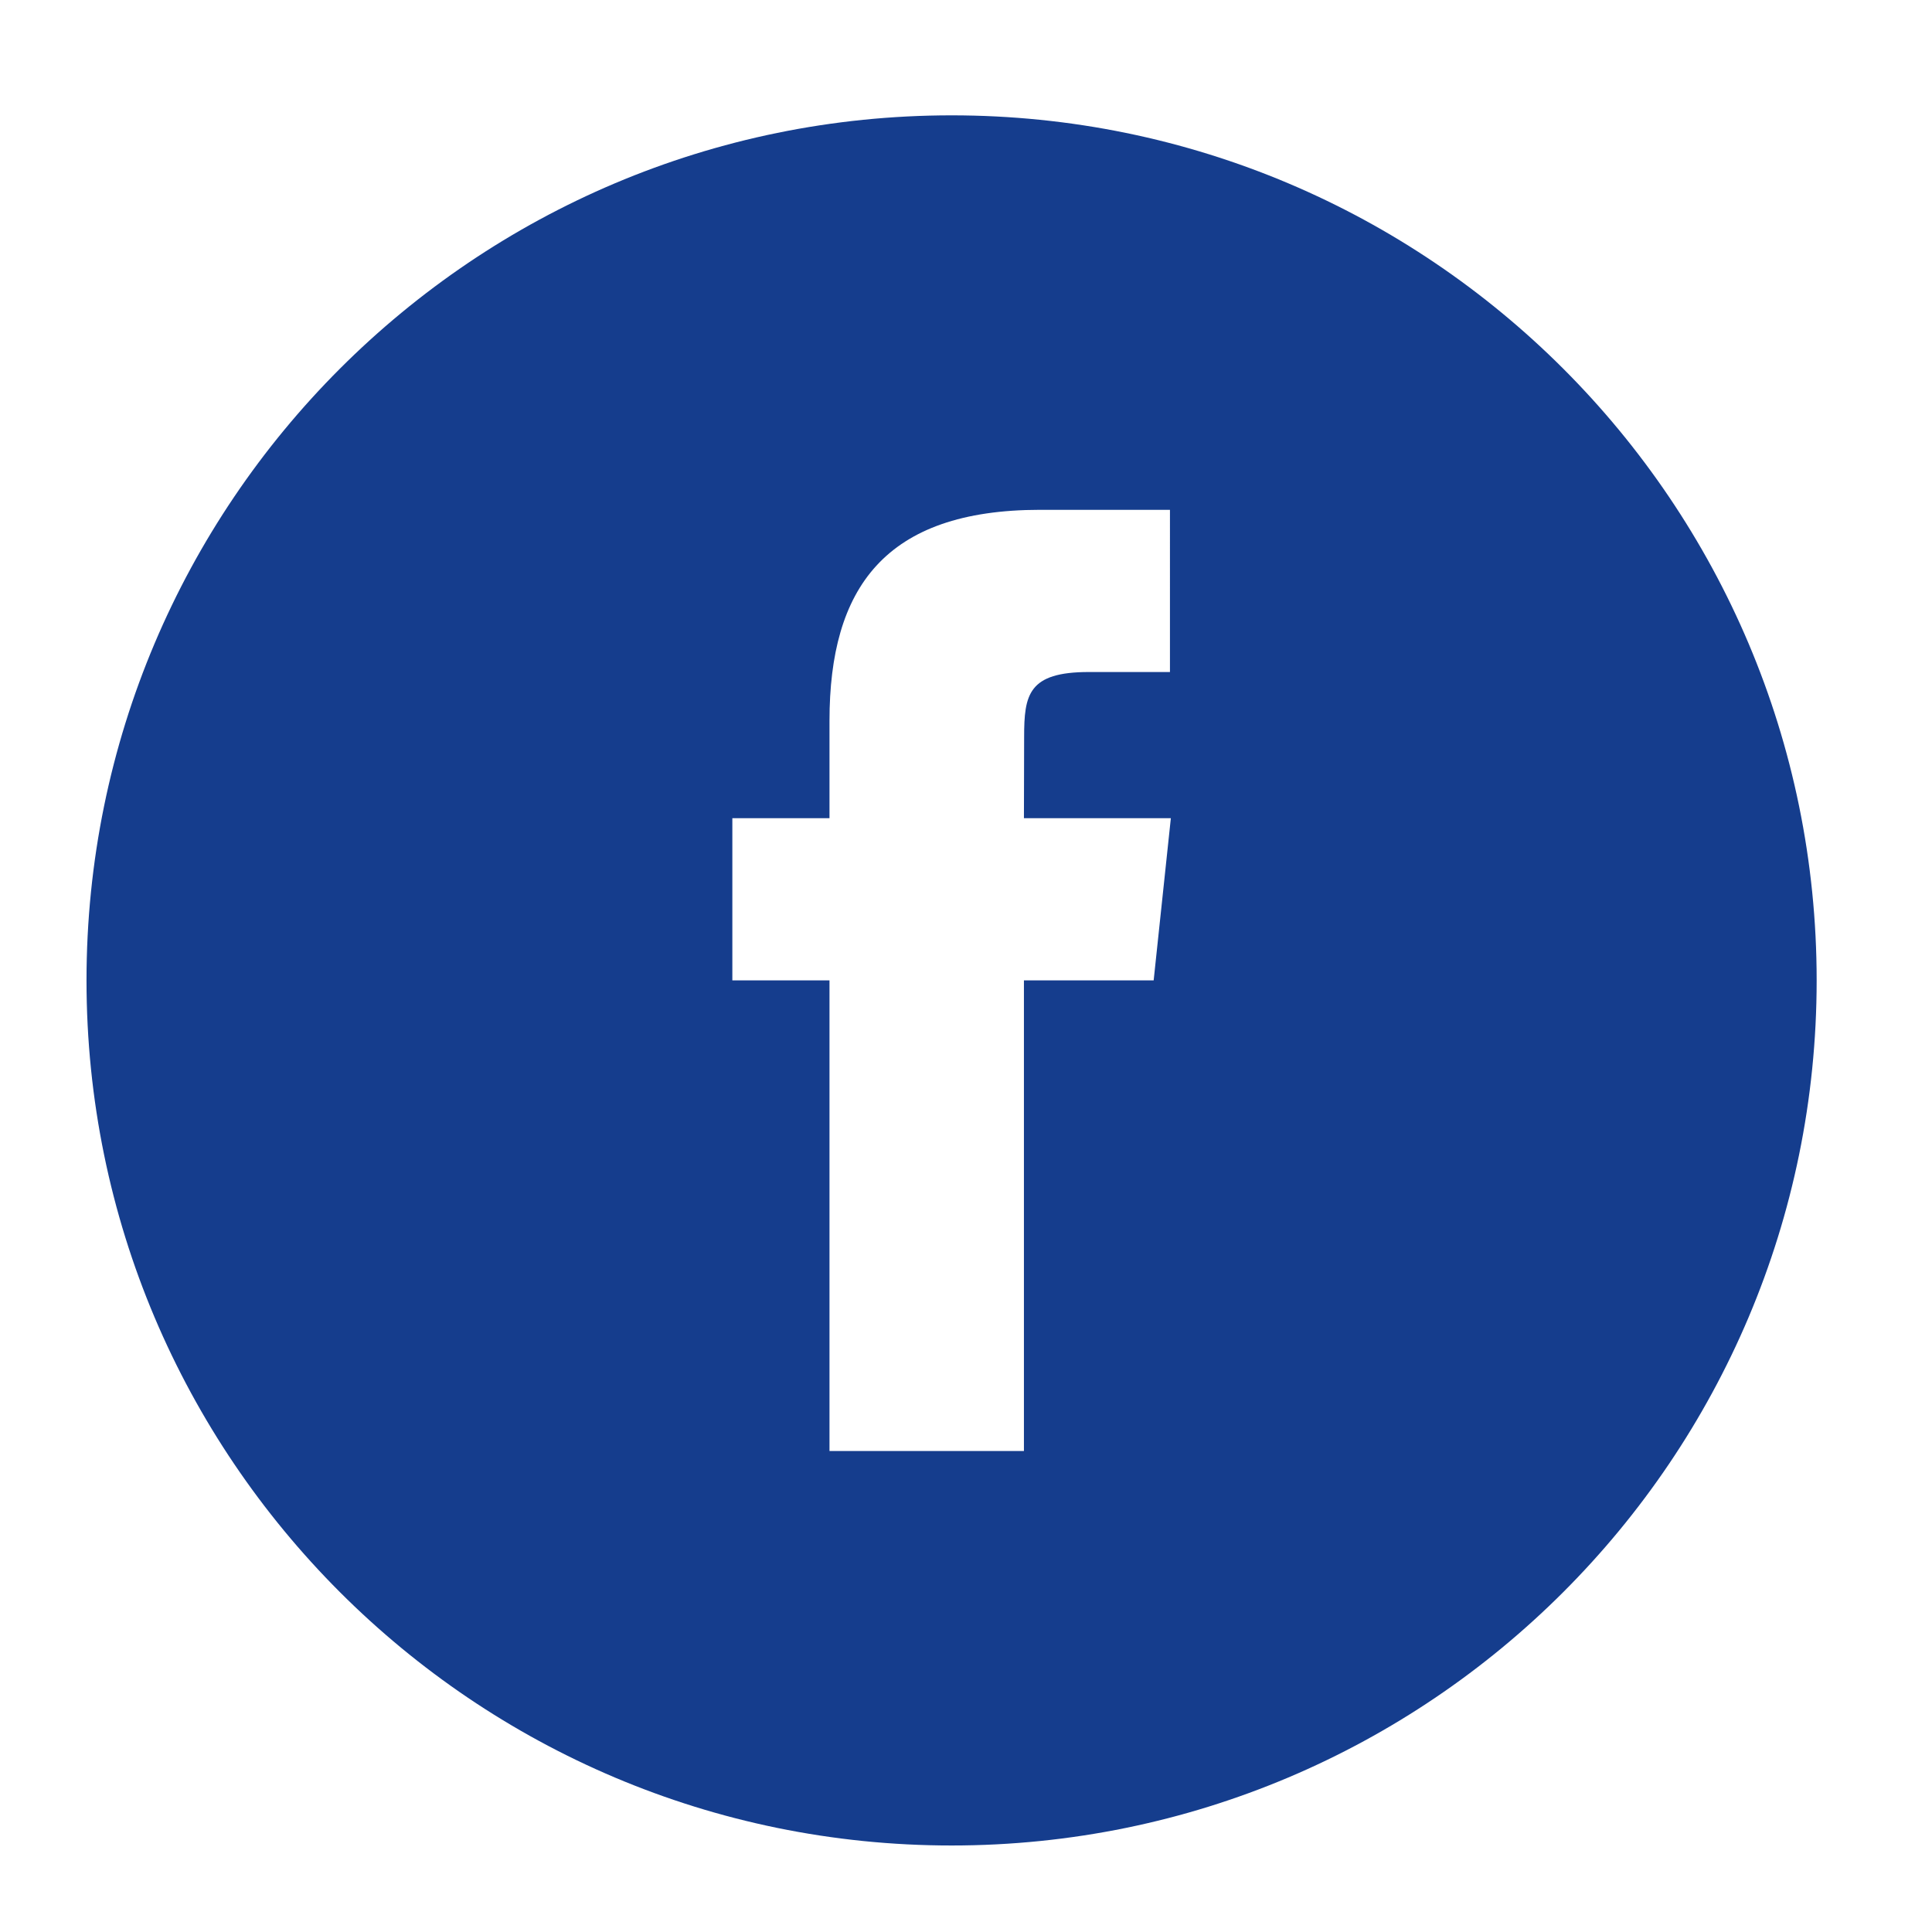
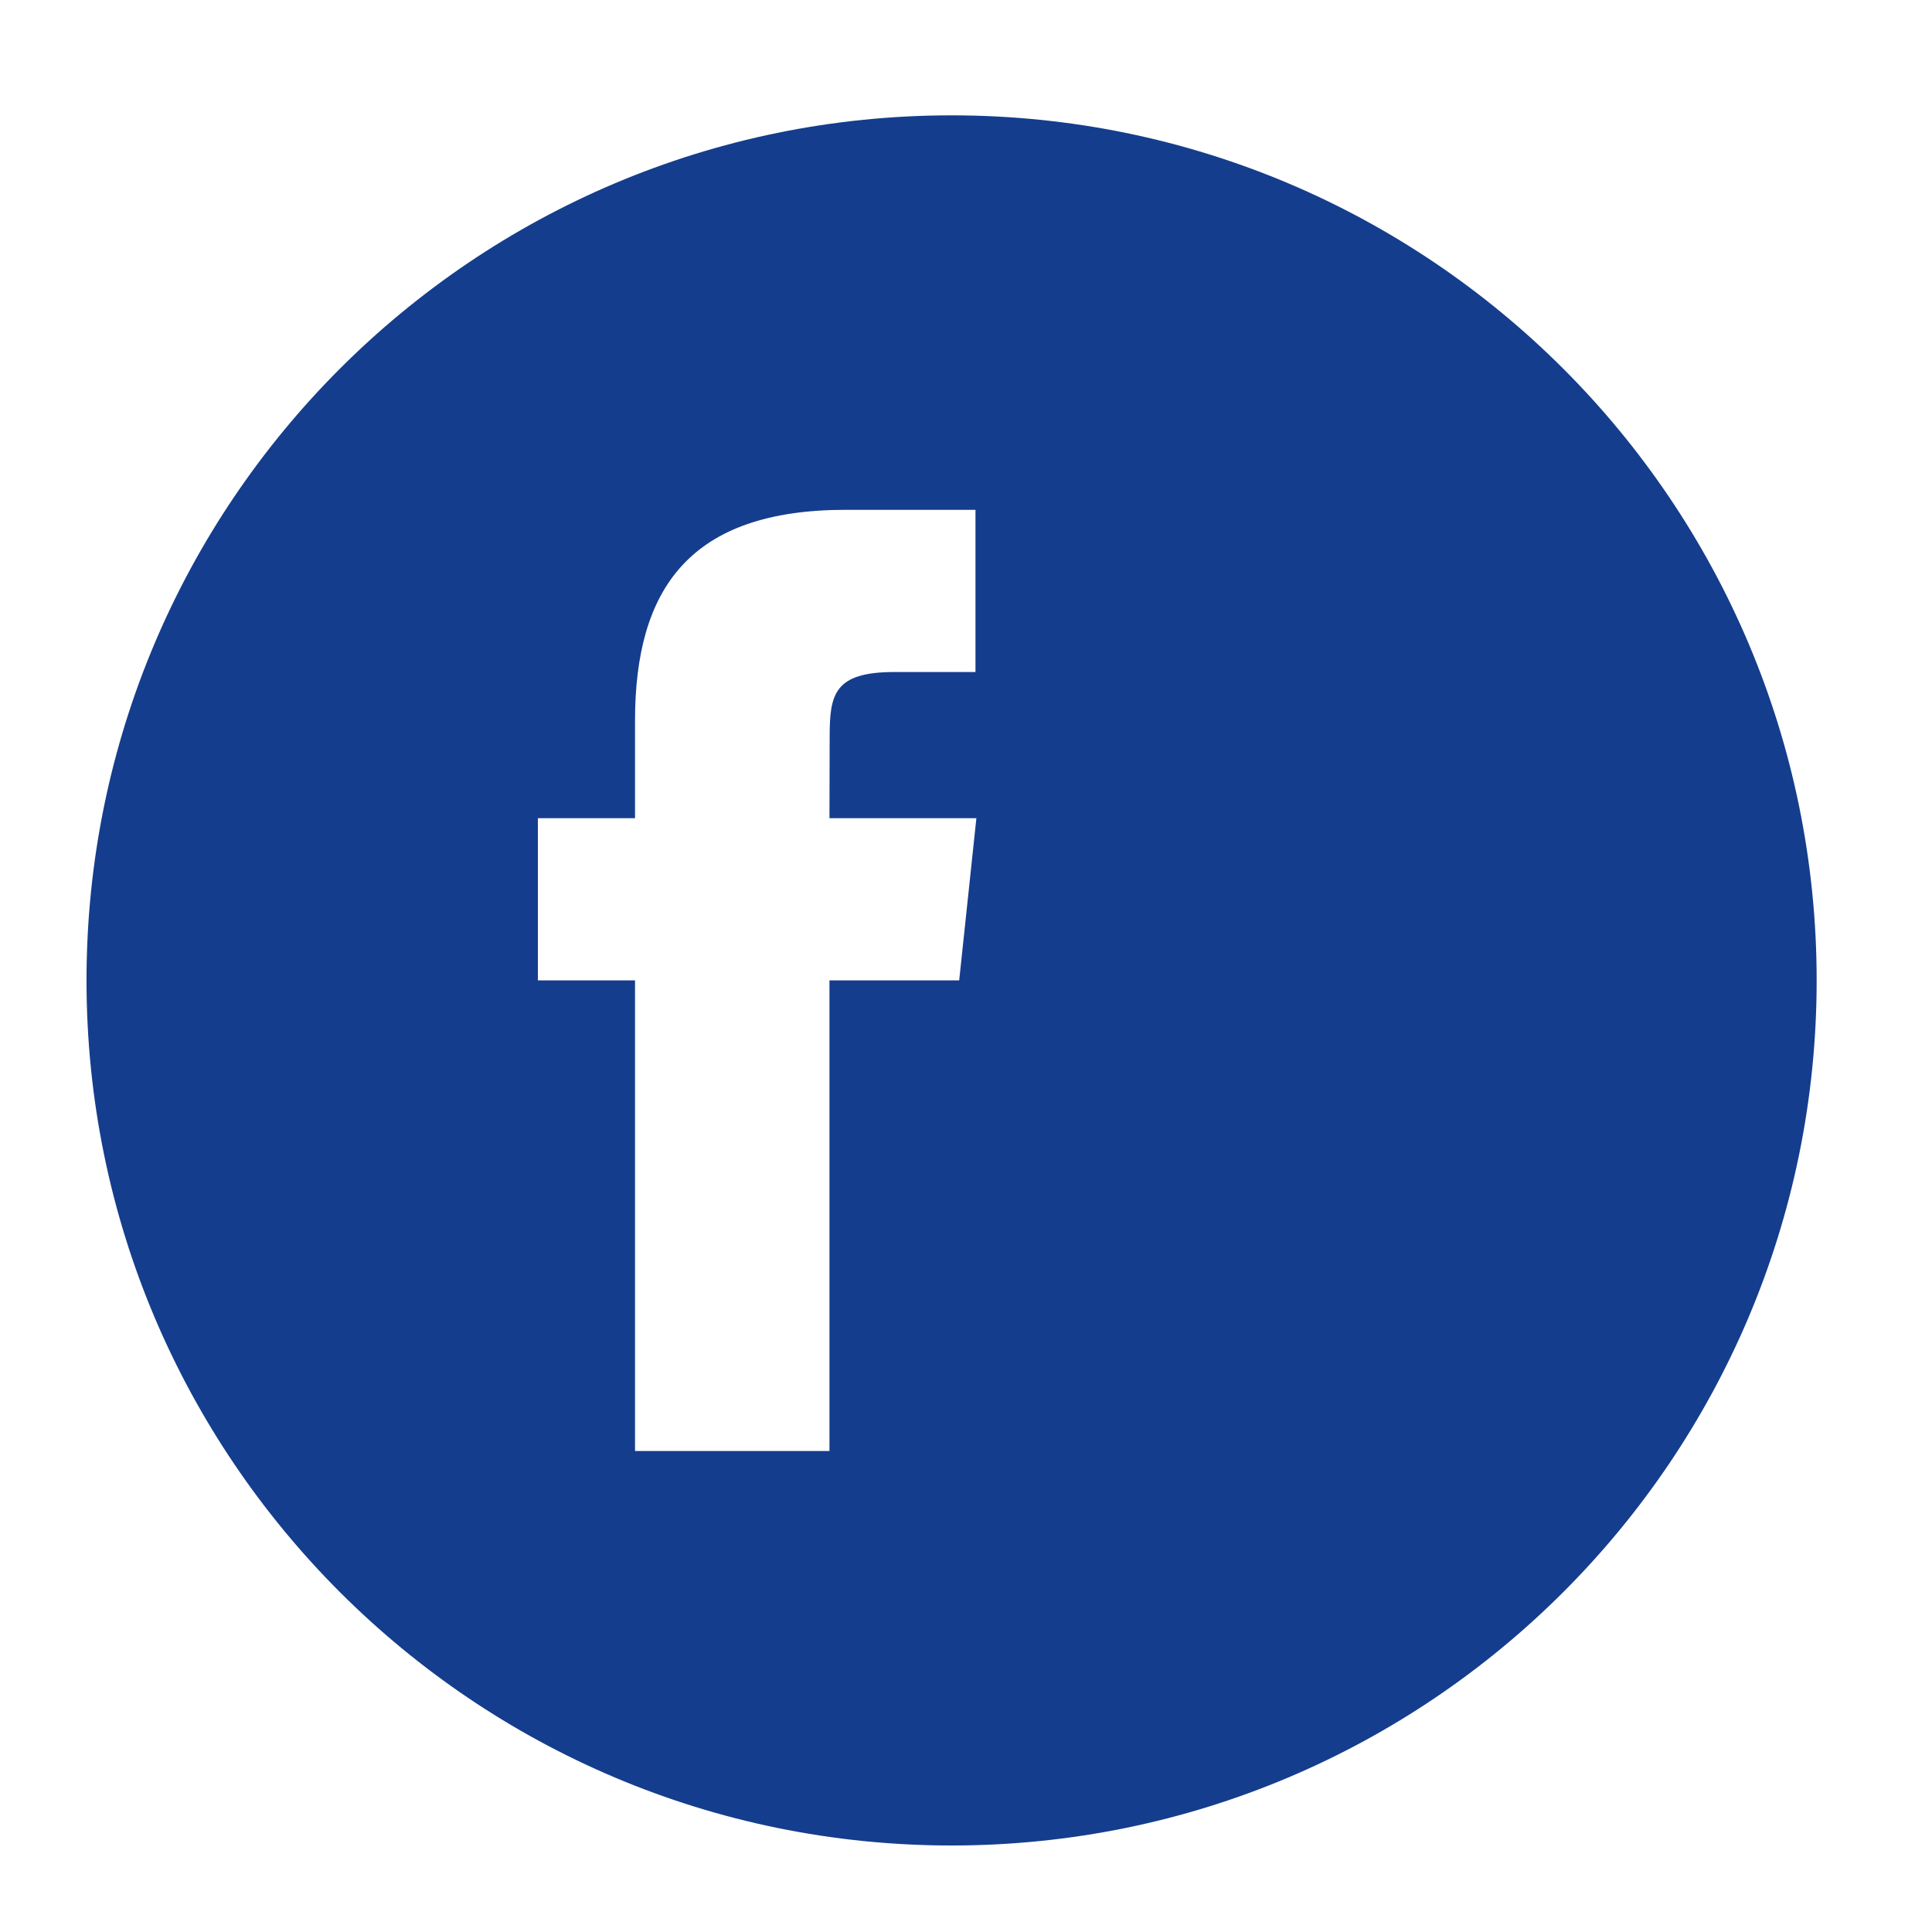
<svg xmlns="http://www.w3.org/2000/svg" version="1.1" id="Layer_1" x="0px" y="0px" width="67px" height="67px" viewBox="0 0 67 67" enable-background="new 0 0 67 67" xml:space="preserve">
-   <path fill="#153D8D" d="M28.765,50.32h6.744V33.998h4.499l0.596-5.624h-5.095l0.007-2.816c0-1.466,0.141-2.253,2.244-2.253h2.813  V17.68h-4.5c-5.405,0-7.307,2.729-7.307,7.317v3.377h-3.369v5.625h3.369V50.32z M33,64C16.432,64,3,50.568,3,34  C3,17.431,16.432,4,33,4c16.568,0,30,13.431,30,30C63,50.568,49.568,64,33,64z" />
+   <path fill="#153D8D" d="M28.765,50.32V33.998h4.499l0.596-5.624h-5.095l0.007-2.816c0-1.466,0.141-2.253,2.244-2.253h2.813  V17.68h-4.5c-5.405,0-7.307,2.729-7.307,7.317v3.377h-3.369v5.625h3.369V50.32z M33,64C16.432,64,3,50.568,3,34  C3,17.431,16.432,4,33,4c16.568,0,30,13.431,30,30C63,50.568,49.568,64,33,64z" />
</svg>